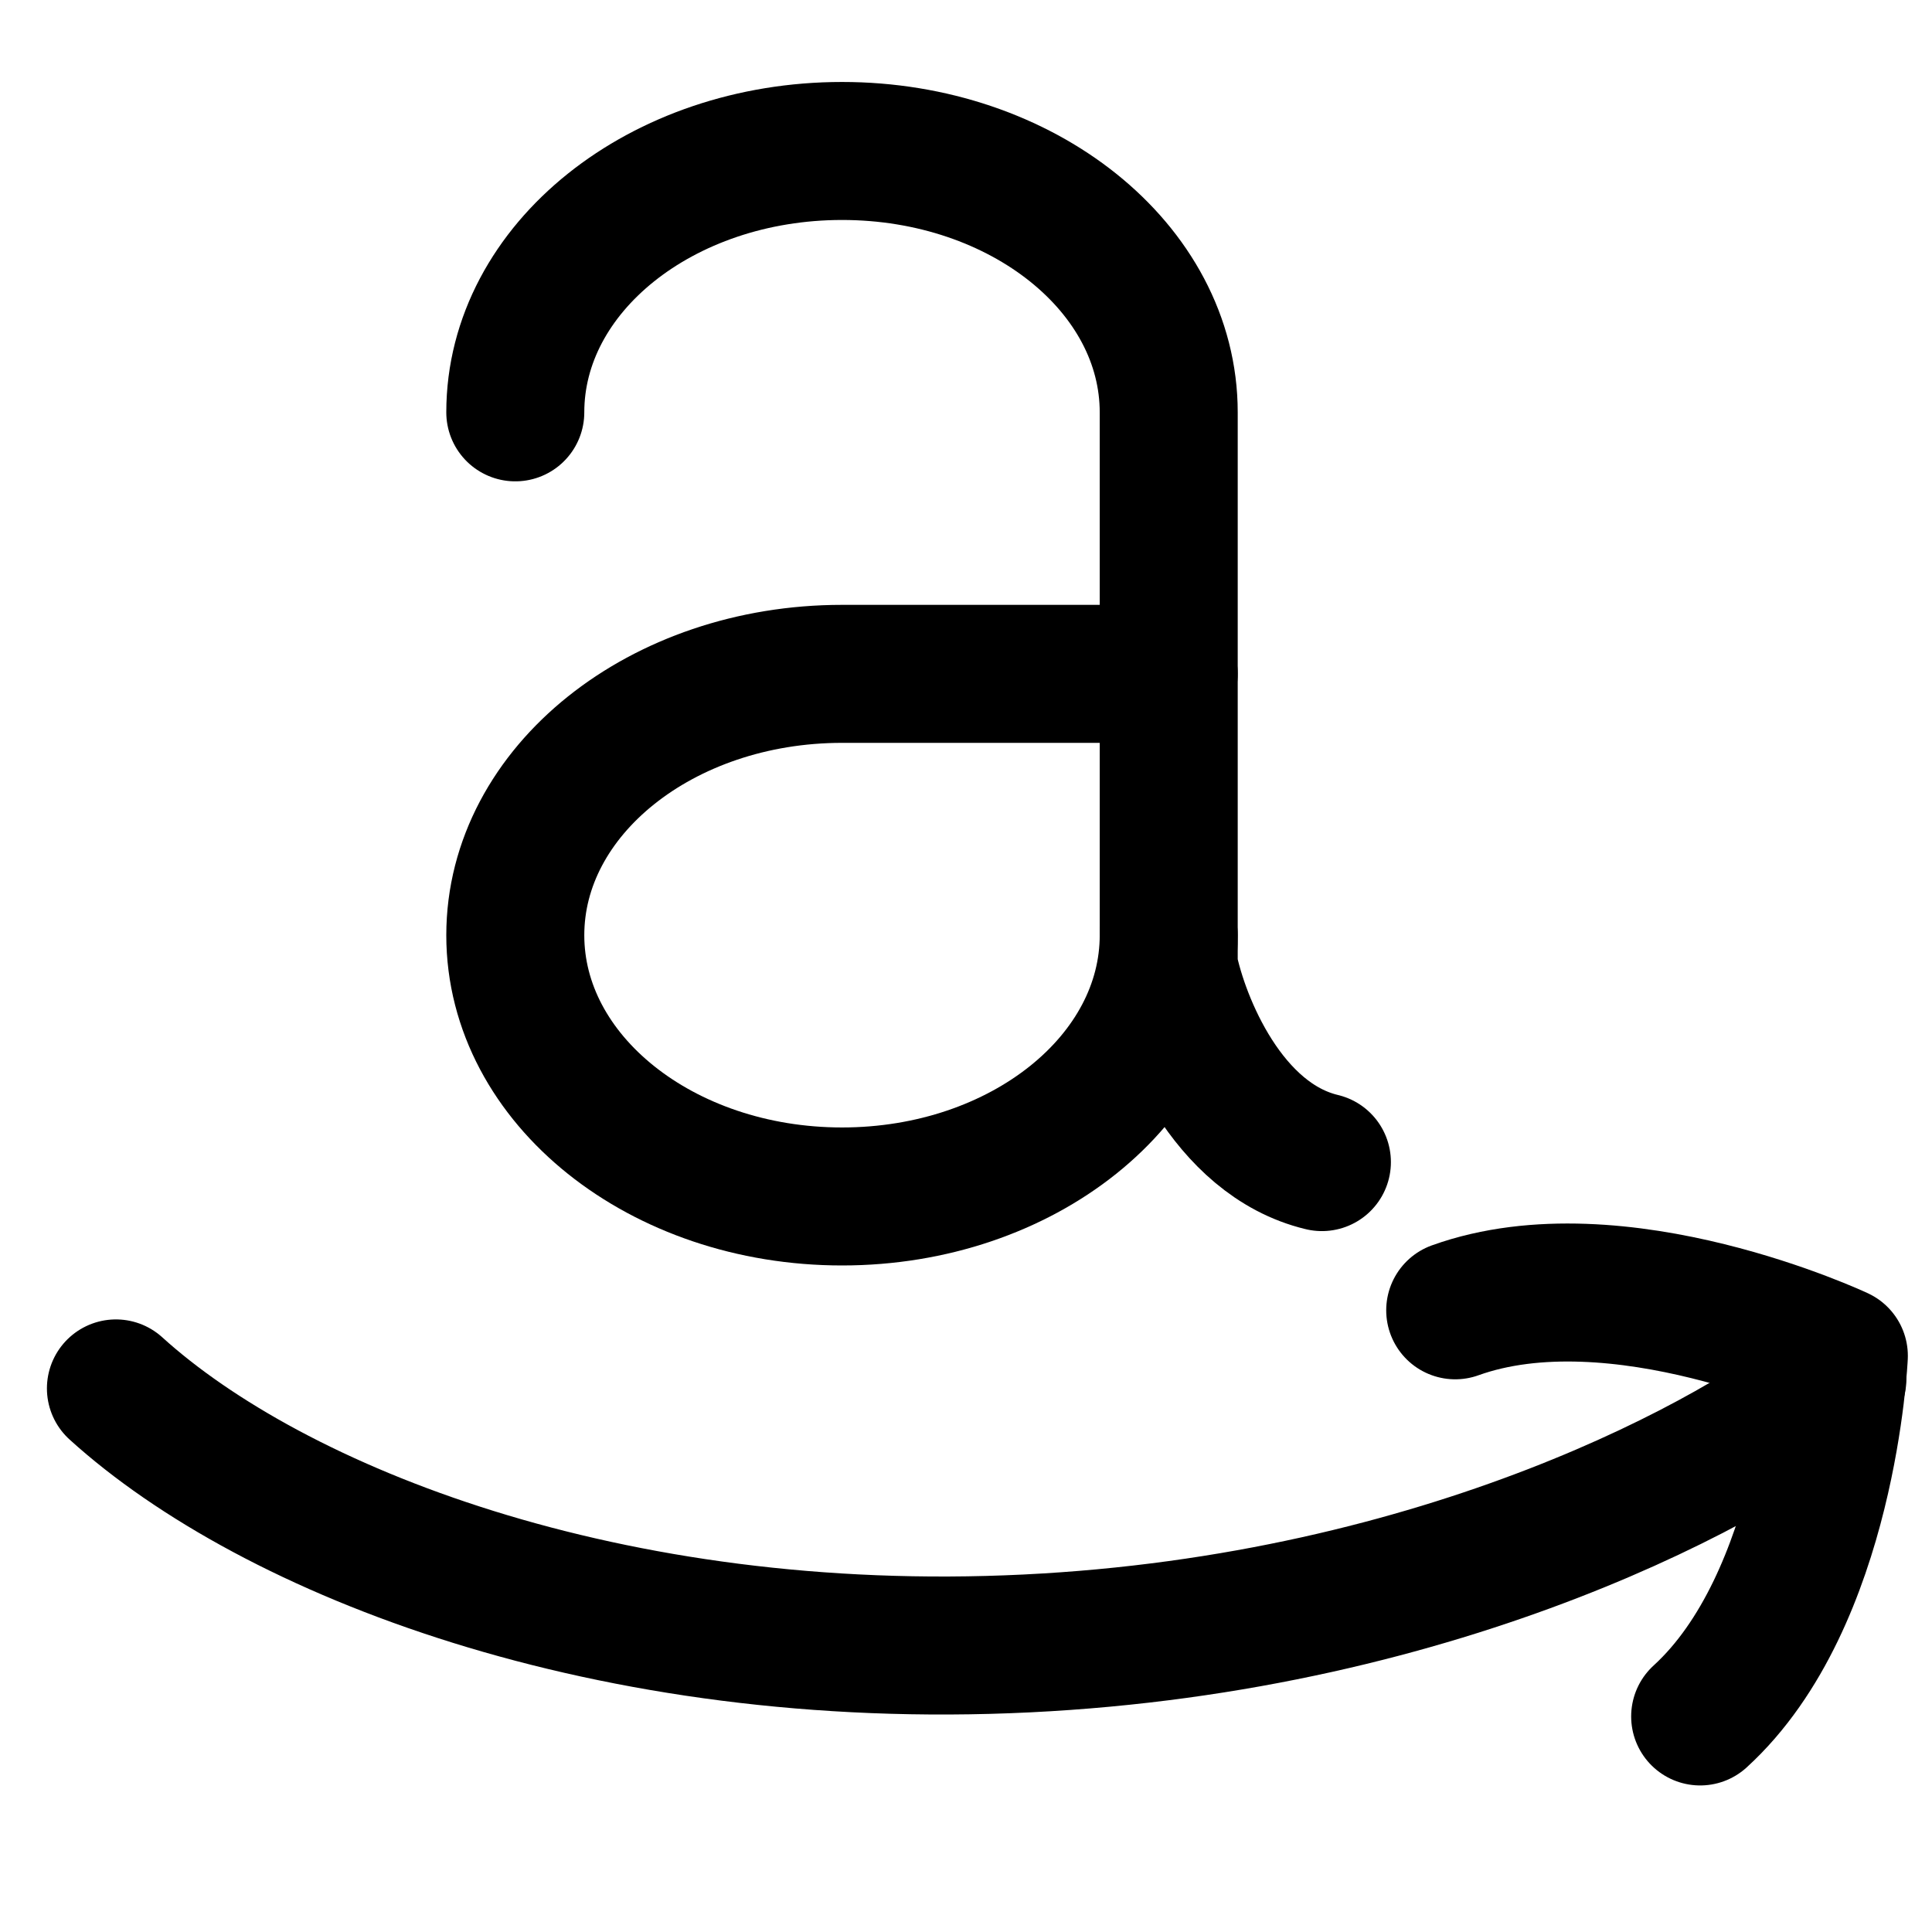
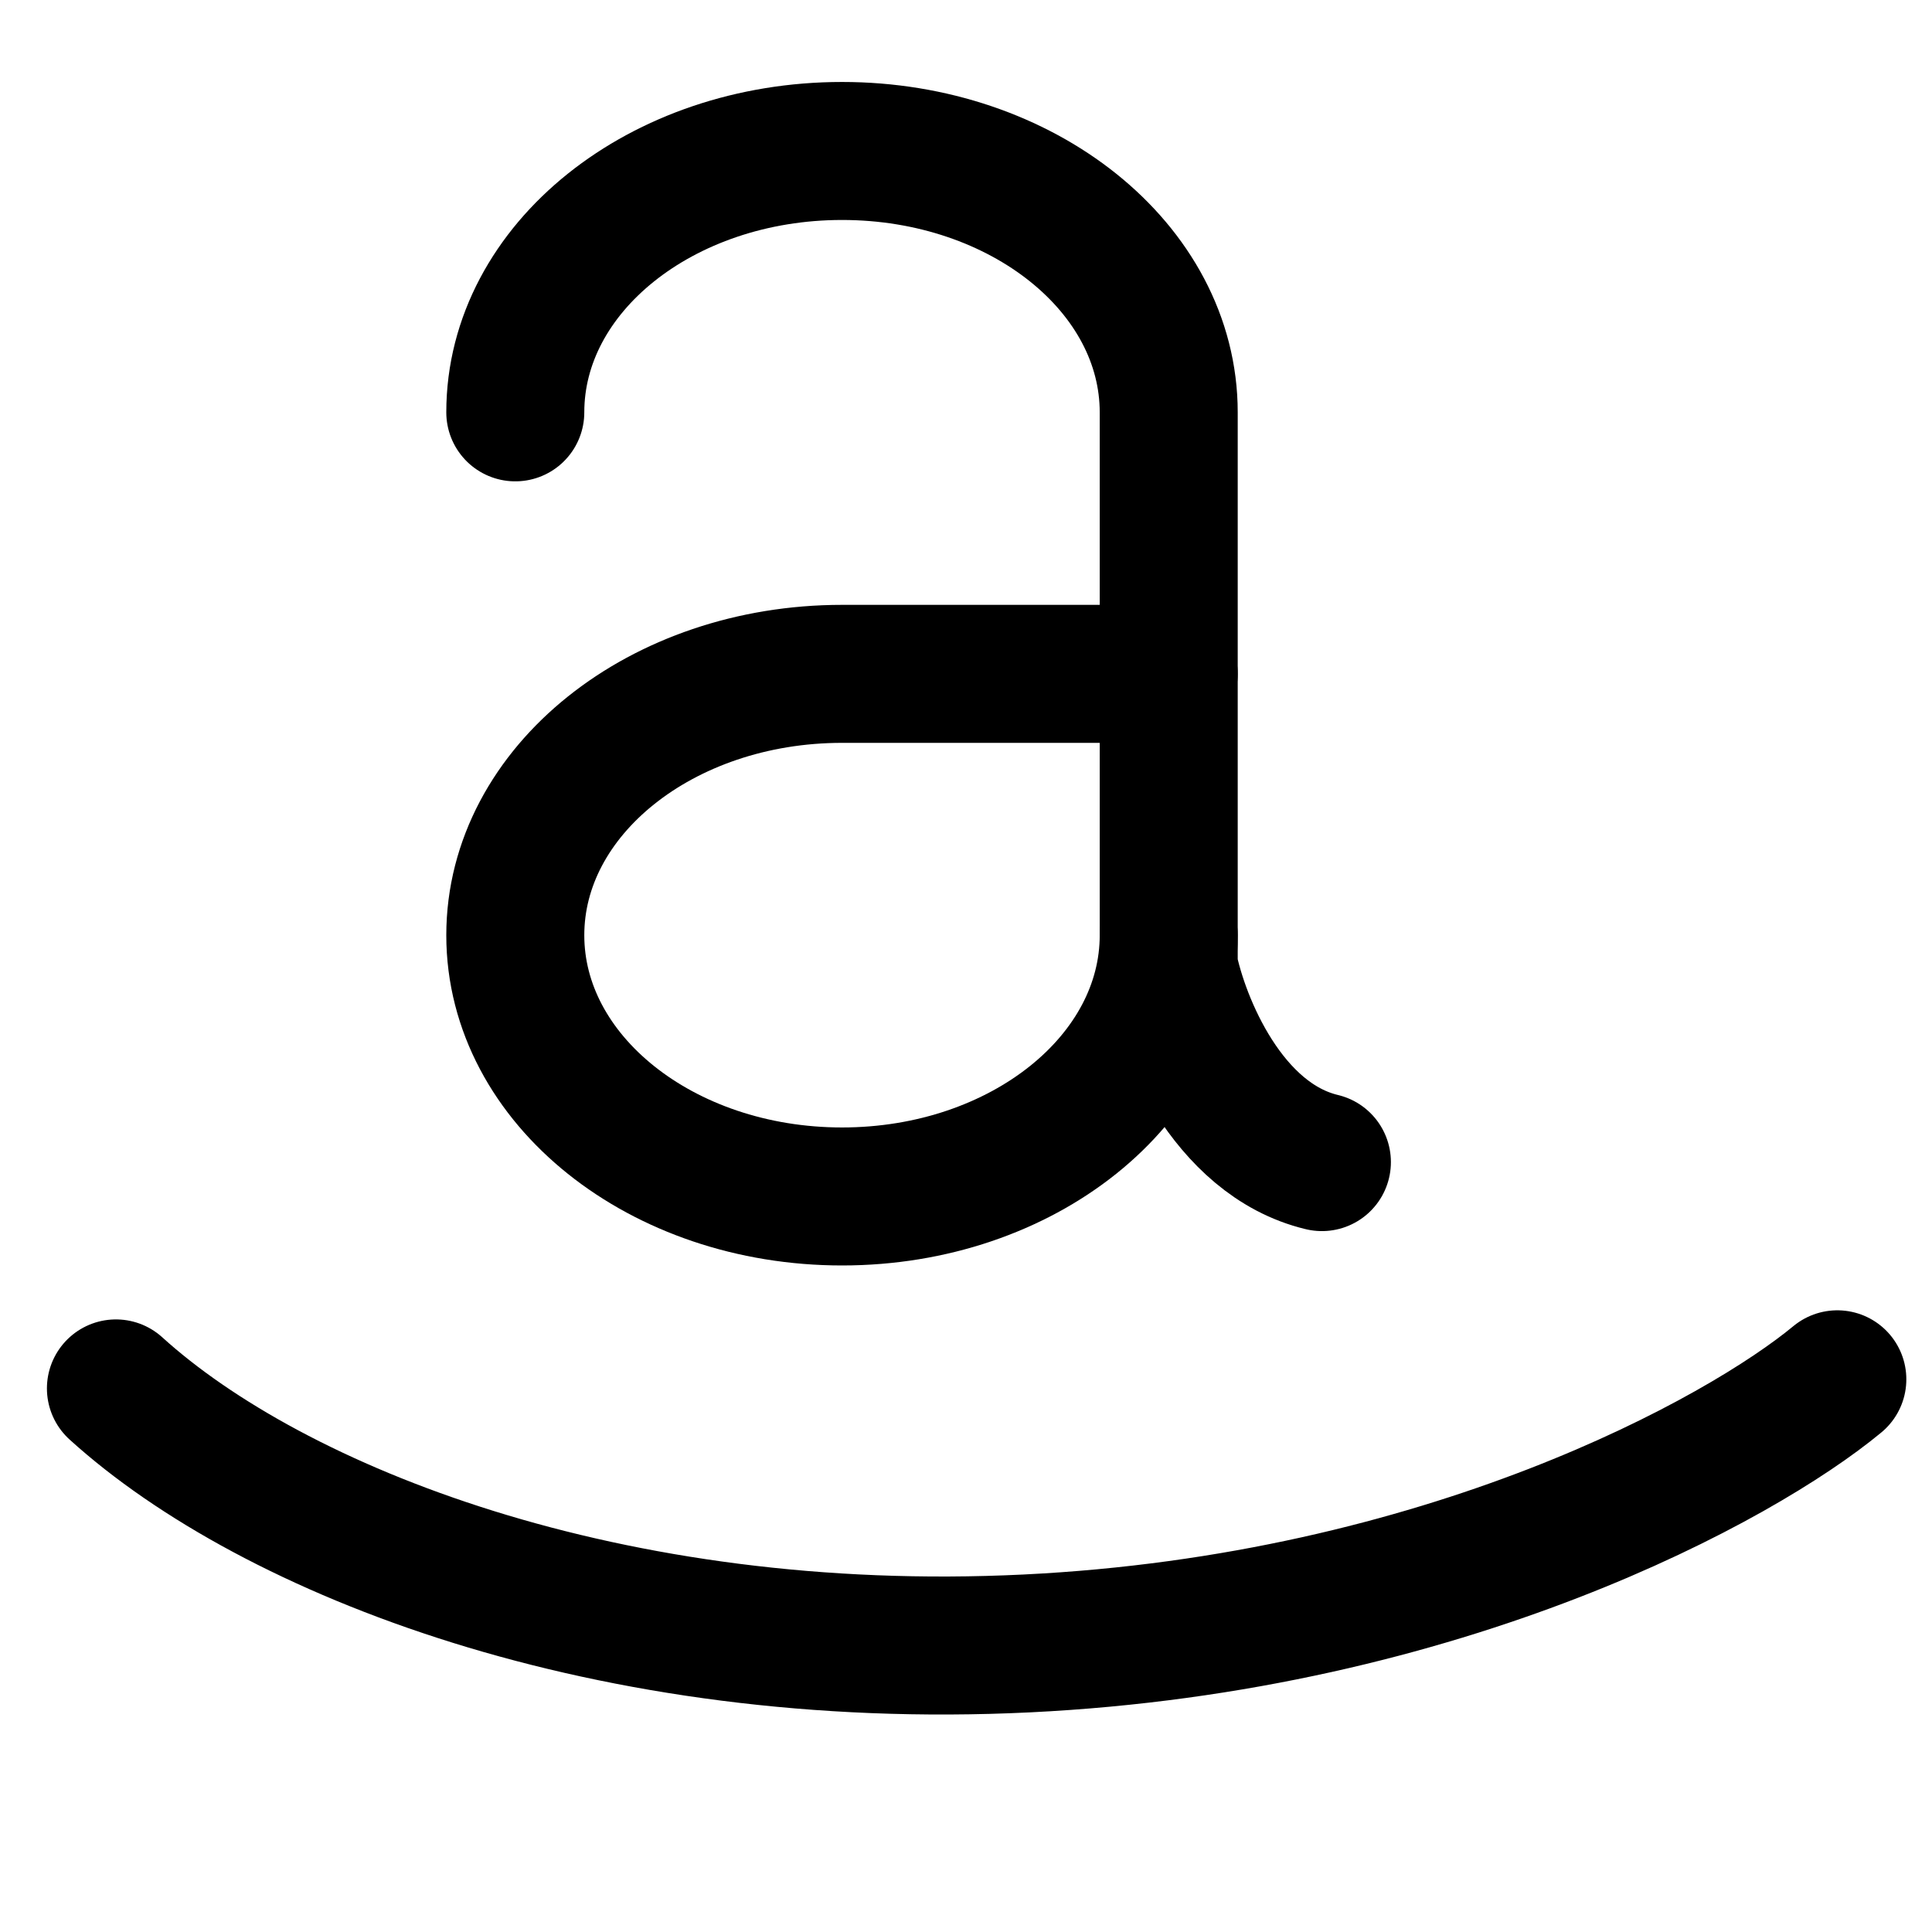
<svg xmlns="http://www.w3.org/2000/svg" width="800" height="800" viewBox="0 0 14 14">
  <g fill="none" stroke="currentColor" stroke-linecap="round" stroke-linejoin="round">
    <path d="M8.469 6.777c0 1.046-1.06 1.893-2.367 1.893c-1.308 0-2.368-.847-2.368-1.893s1.06-1.894 2.368-1.894h2.367" />
    <path d="M3.734 2.988c0-1.046 1.06-1.894 2.368-1.894c1.307 0 2.367.848 2.367 1.894v4.018c.082.403.42 1.25 1.11 1.415M.84 10.061c1.135 1.03 3.57 1.996 6.6 1.848c3.03-.148 5.179-1.338 5.874-1.914" />
-     <path d="M10.545 9.495c1.178-.423 2.78.33 2.78.33s-.08 1.769-1.005 2.613" />
  </g>
</svg>